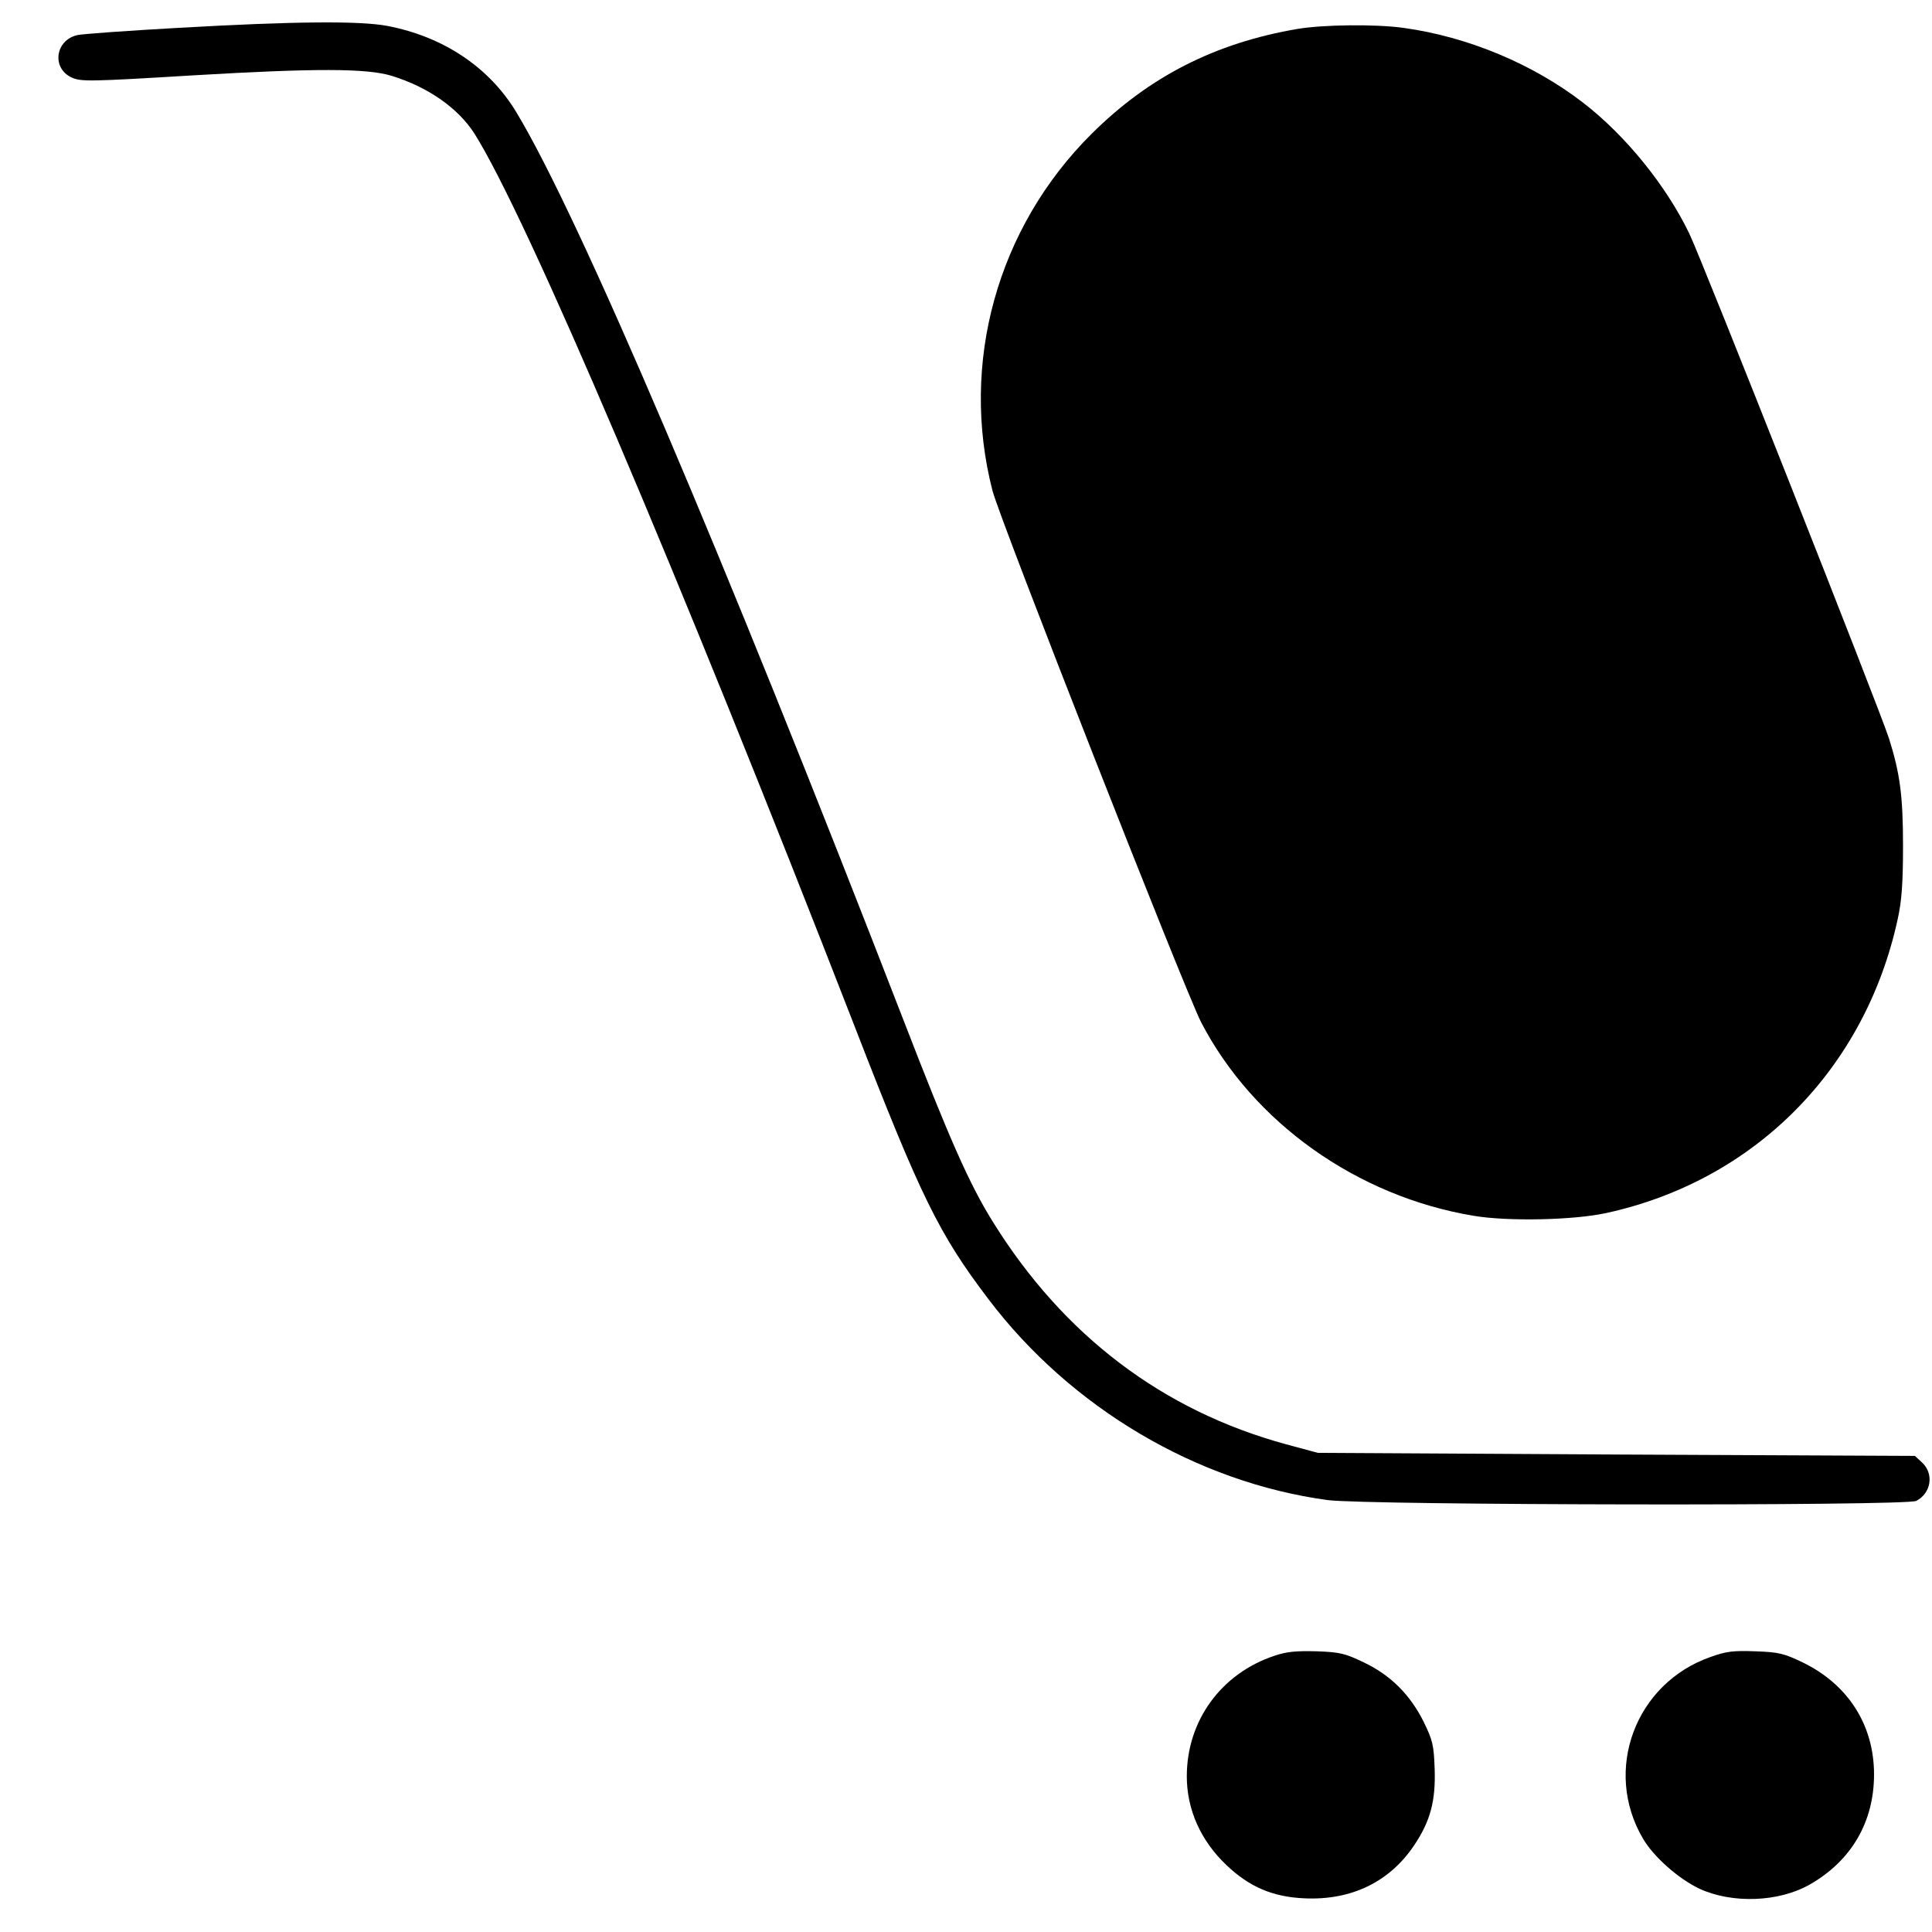
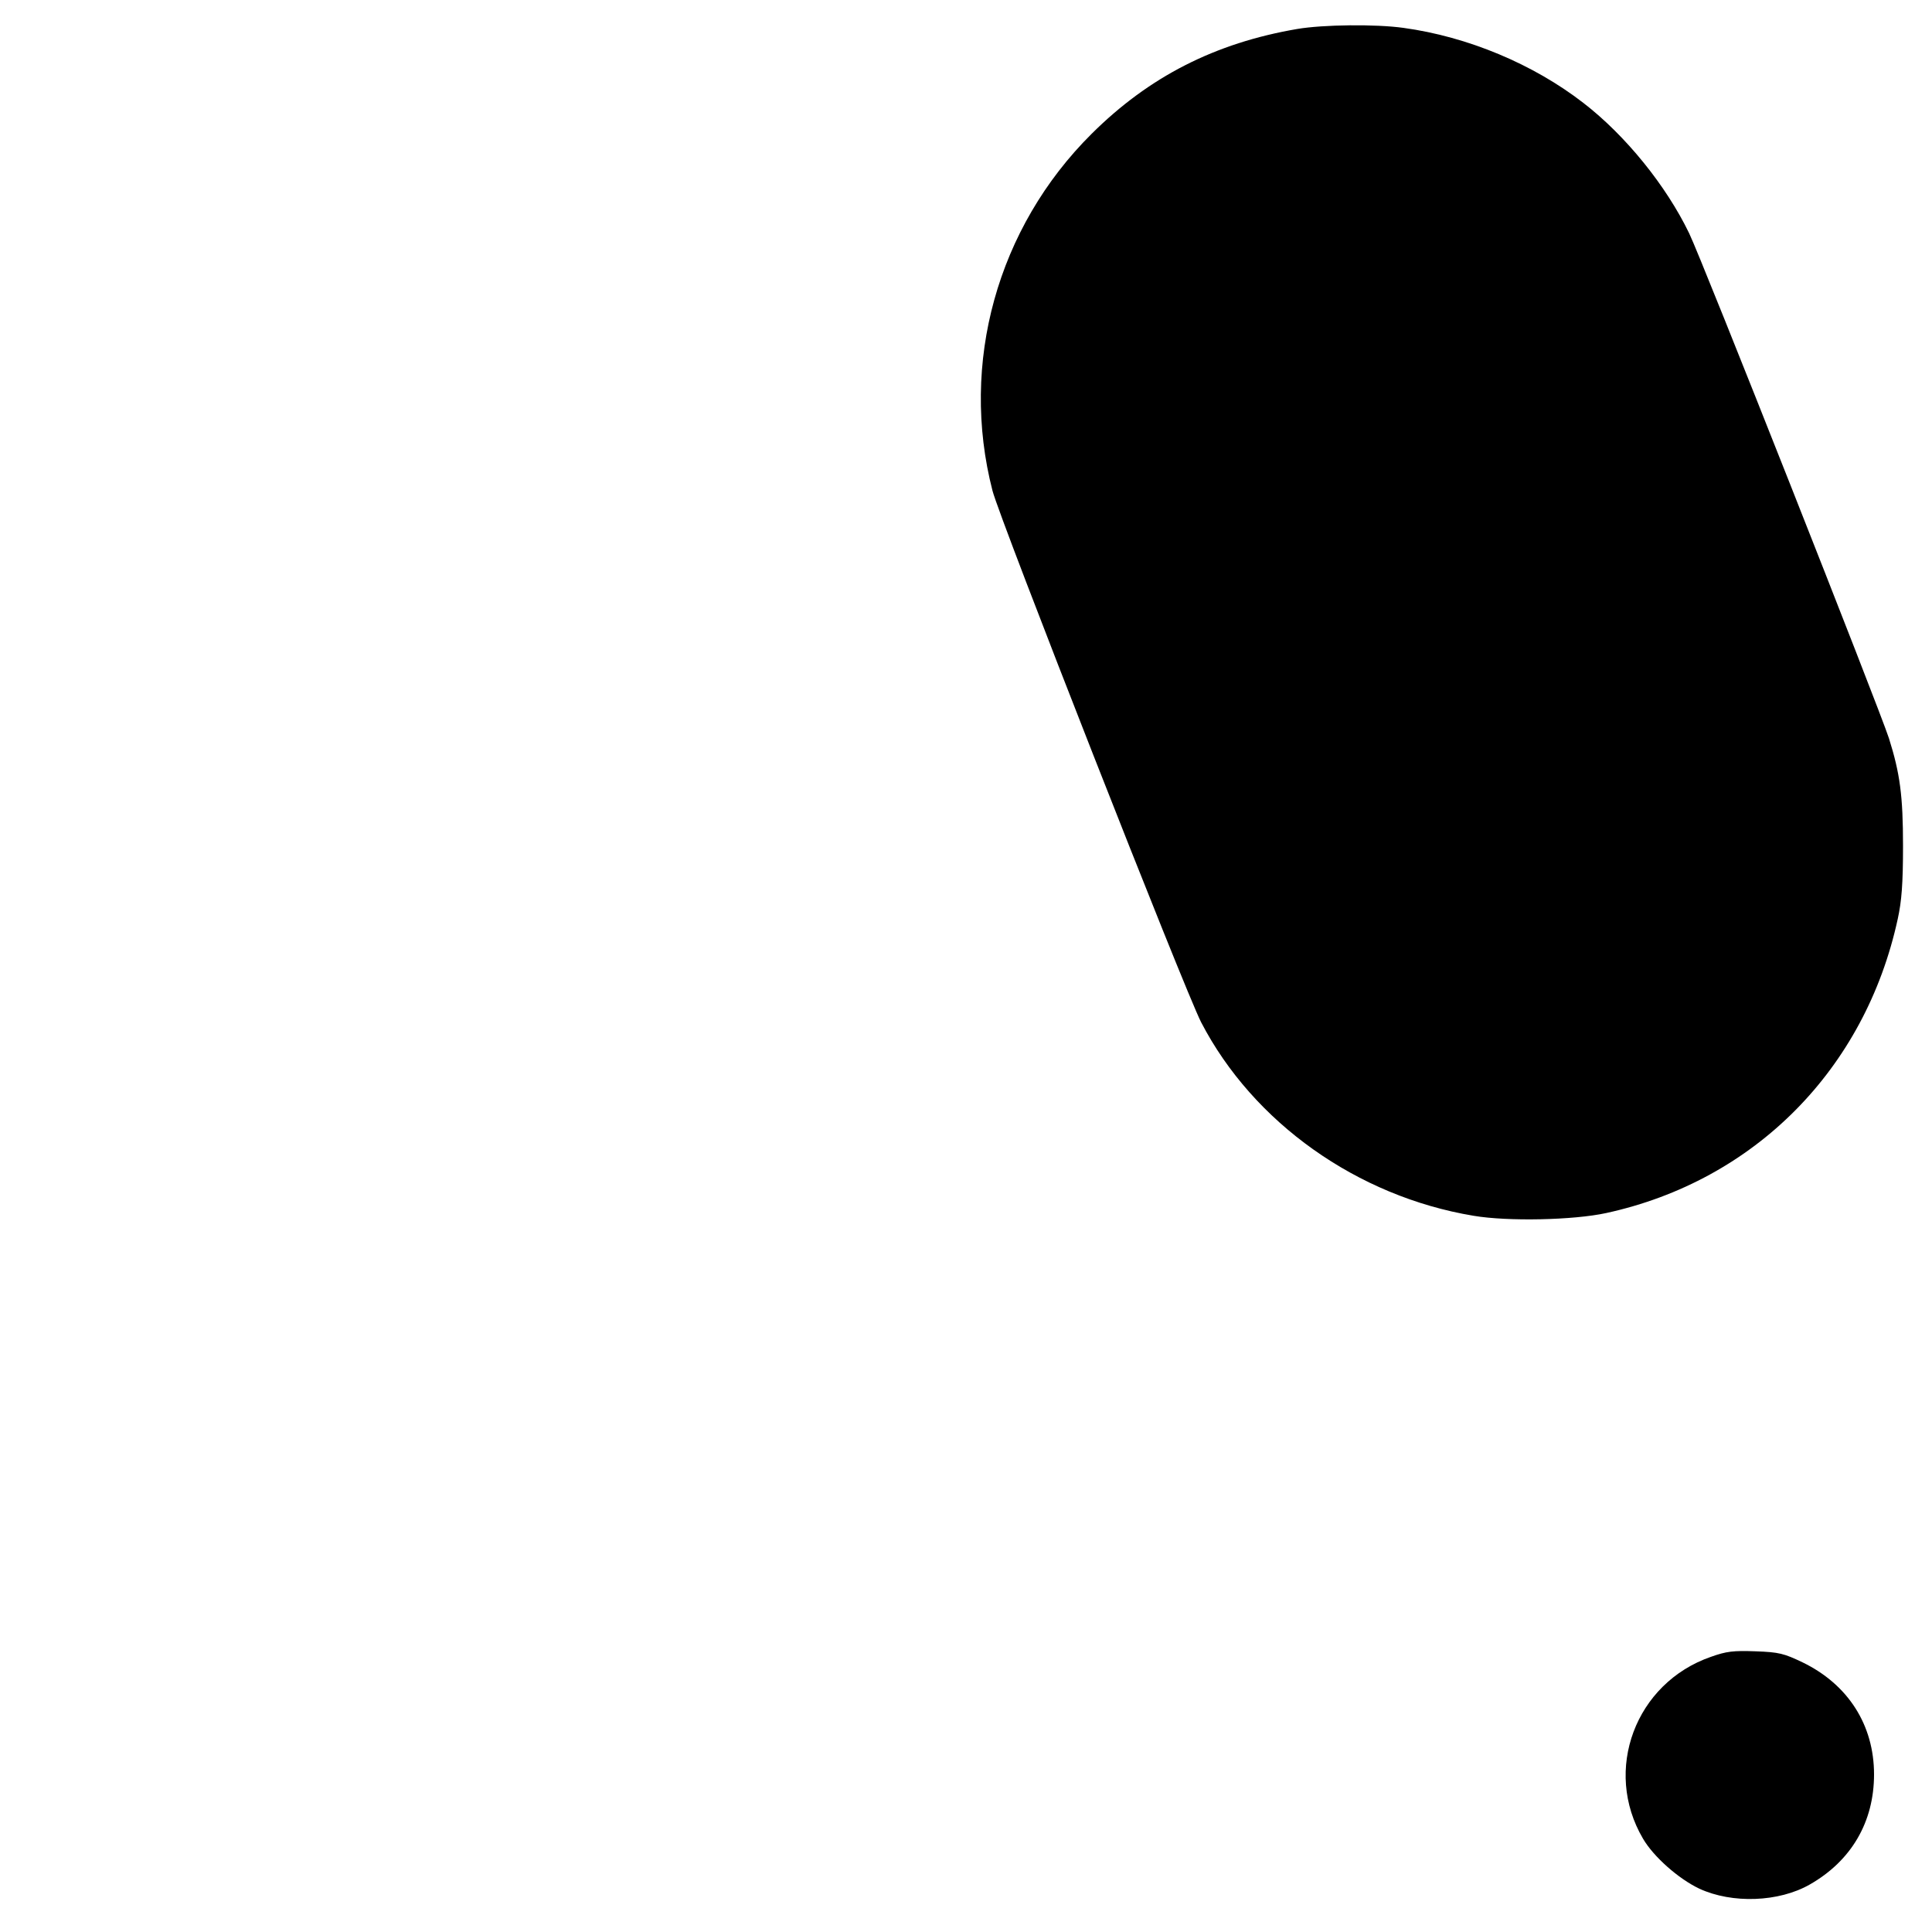
<svg xmlns="http://www.w3.org/2000/svg" version="1.0" width="700pt" height="700pt" viewBox="0 0 700 700" preserveAspectRatio="xMidYMid meet">
  <g transform="translate(0,700) scale(0.1,-0.1)" fill="#000000" stroke="none">
-     <path d="M645 6899 c-181 -10 -345 -22 -364 -26 -81 -18 -95 -120 -21 -154 33 -15 63 -15 440 8 442 26 630 26 720 -2 132 -41 240 -117 299 -209 189 -300 735 -1582 1378 -3236 240 -619 305 -751 485 -988 298 -393 755 -663 1228 -727 140 -19 2098 -22 2133 -3 54 28 65 98 21 139 l-26 24 -1081 5 -1082 6 -115 31 c-448 122 -807 395 -1062 805 -85 136 -158 301 -323 728 -661 1707 -1178 2919 -1404 3293 -98 163 -264 274 -467 313 -100 19 -339 17 -759 -7z" />
    <path d="M4700 6895 c-298 -51 -537 -173 -745 -380 -342 -340 -478 -831 -359 -1293 29 -110 696 -1809 756 -1926 189 -364 566 -631 987 -701 124 -21 362 -16 481 10 537 117 938 521 1056 1066 14 64 19 127 19 264 0 182 -11 263 -51 390 -35 108 -678 1736 -724 1830 -83 172 -230 354 -383 472 -182 141 -419 240 -652 272 -100 14 -291 12 -385 -4z" />
-     <path d="M4618 1001 c-193 -64 -318 -235 -318 -437 0 -121 51 -234 144 -322 83 -79 168 -115 282 -120 171 -8 310 60 399 194 58 87 77 160 73 275 -3 87 -7 103 -40 171 -49 98 -120 169 -217 215 -67 32 -85 37 -170 40 -74 2 -109 -1 -153 -16z" />
    <path d="M6199 997 c-274 -95 -392 -411 -246 -659 38 -65 128 -145 204 -181 119 -55 288 -49 400 15 151 86 233 227 233 399 0 179 -94 326 -259 406 -67 32 -85 37 -170 40 -81 3 -106 0 -162 -20z" />
  </g>
</svg>